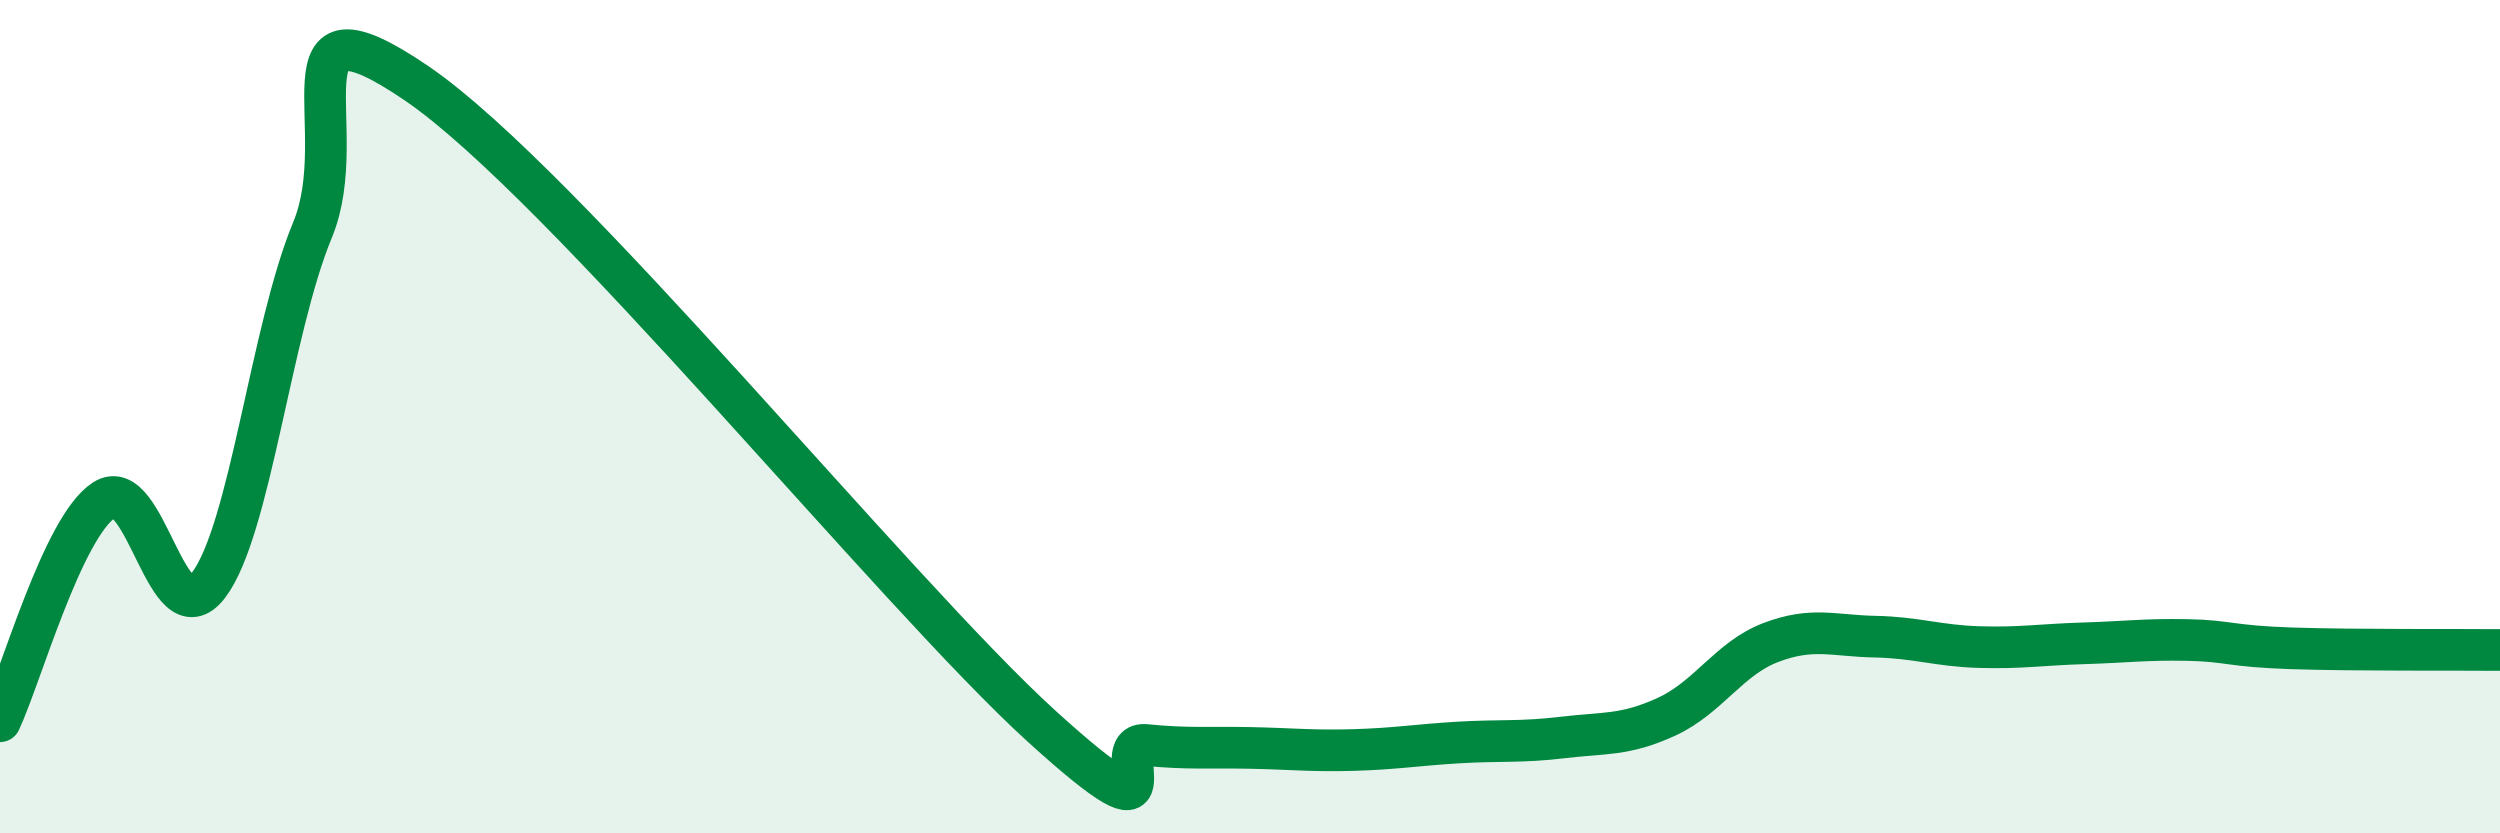
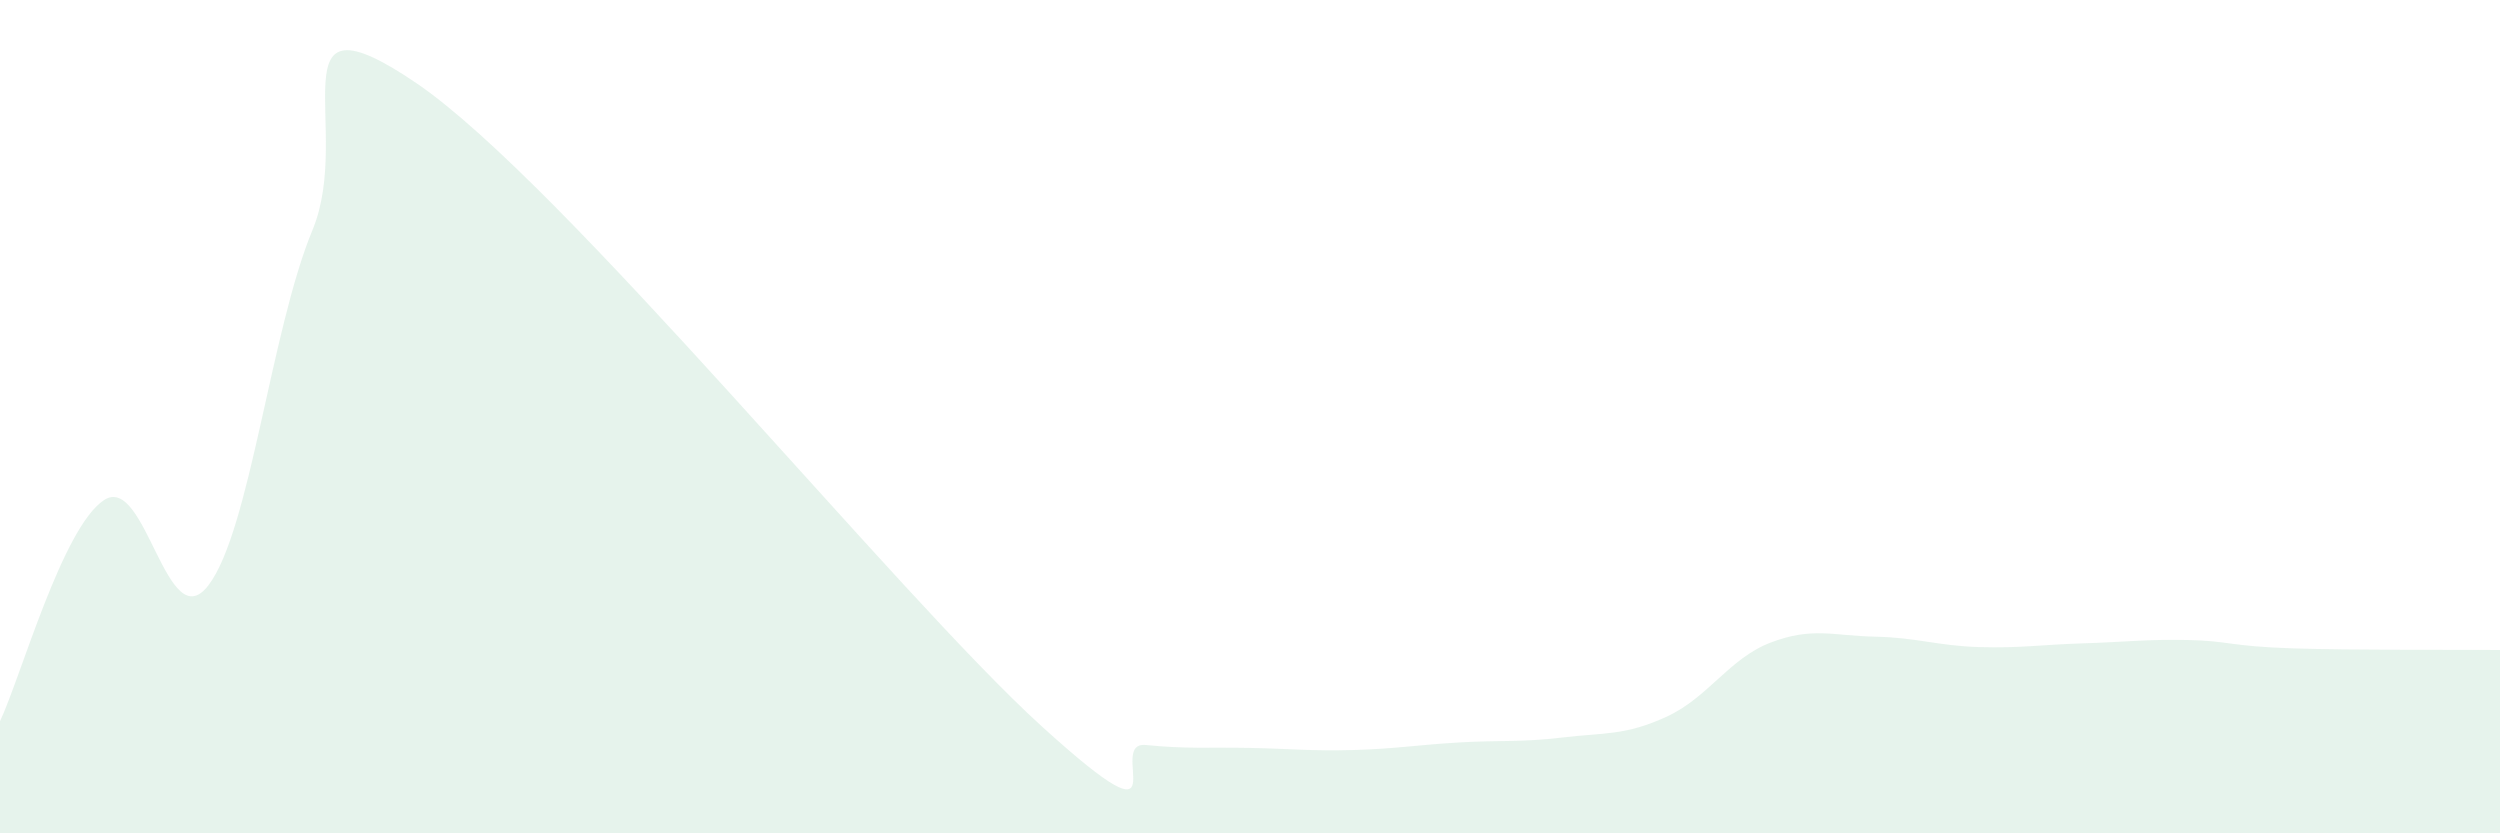
<svg xmlns="http://www.w3.org/2000/svg" width="60" height="20" viewBox="0 0 60 20">
  <path d="M 0,17.31 C 0.5,16.25 1.5,12.65 2.5,12 C 3.5,11.35 4,15.35 5,14.05 C 6,12.75 6.5,7.93 7.5,5.52 C 8.5,3.11 6.5,-0.38 10,2 C 13.5,4.38 21.5,14.25 25,17.43 C 28.5,20.61 26.5,17.78 27.5,17.88 C 28.5,17.98 29,17.93 30,17.95 C 31,17.97 31.5,18.03 32.5,18 C 33.5,17.97 34,17.88 35,17.82 C 36,17.76 36.5,17.82 37.5,17.7 C 38.5,17.58 39,17.66 40,17.2 C 41,16.74 41.5,15.8 42.5,15.42 C 43.5,15.04 44,15.26 45,15.28 C 46,15.3 46.5,15.5 47.5,15.53 C 48.5,15.56 49,15.47 50,15.44 C 51,15.41 51.5,15.34 52.5,15.36 C 53.5,15.38 53.5,15.51 55,15.56 C 56.5,15.61 59,15.59 60,15.6L60 20L0 20Z" fill="#008740" opacity="0.1" stroke-linecap="round" stroke-linejoin="round" />
-   <path d="M 0,17.31 C 0.5,16.25 1.5,12.65 2.5,12 C 3.5,11.35 4,15.35 5,14.05 C 6,12.75 6.5,7.93 7.5,5.52 C 8.5,3.11 6.5,-0.38 10,2 C 13.5,4.38 21.5,14.25 25,17.43 C 28.5,20.61 26.5,17.78 27.5,17.88 C 28.5,17.98 29,17.93 30,17.95 C 31,17.97 31.5,18.03 32.5,18 C 33.5,17.97 34,17.88 35,17.82 C 36,17.76 36.5,17.82 37.5,17.7 C 38.5,17.58 39,17.66 40,17.2 C 41,16.74 41.5,15.8 42.5,15.42 C 43.5,15.04 44,15.26 45,15.28 C 46,15.3 46.5,15.5 47.5,15.53 C 48.5,15.56 49,15.47 50,15.44 C 51,15.41 51.5,15.34 52.5,15.36 C 53.5,15.38 53.5,15.51 55,15.56 C 56.5,15.61 59,15.59 60,15.6" stroke="#008740" stroke-width="1" fill="none" stroke-linecap="round" stroke-linejoin="round" />
</svg>